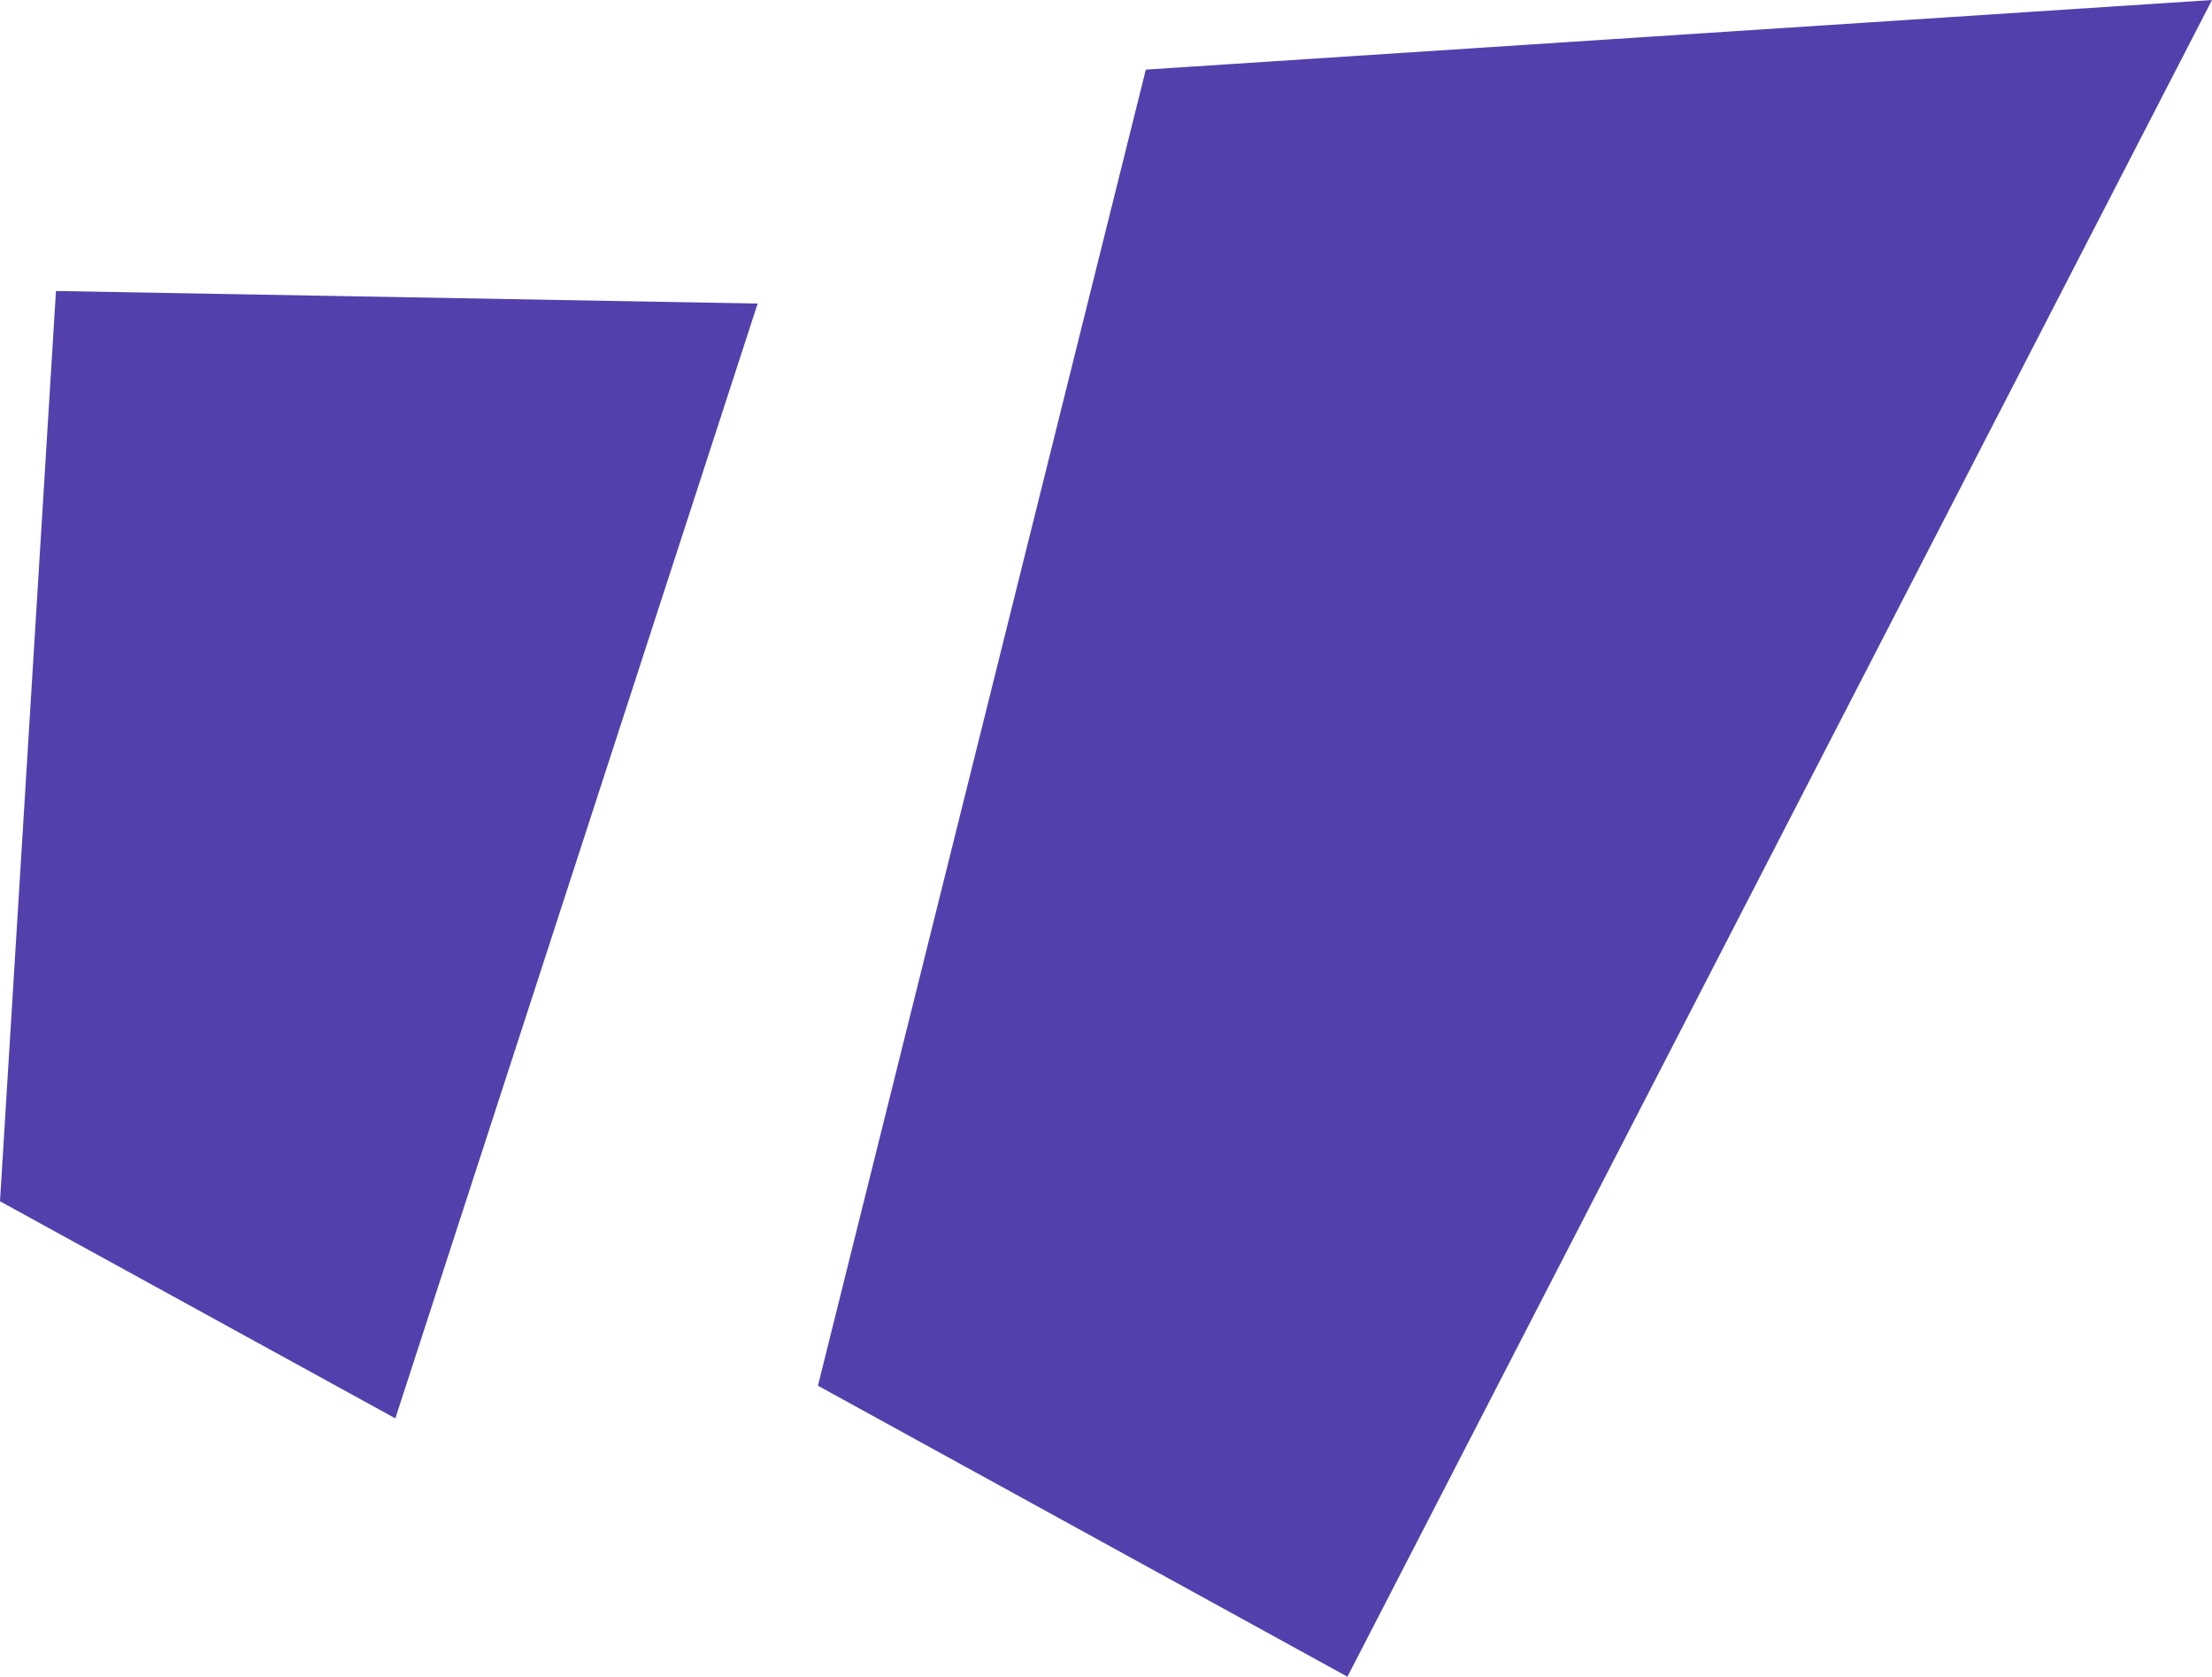
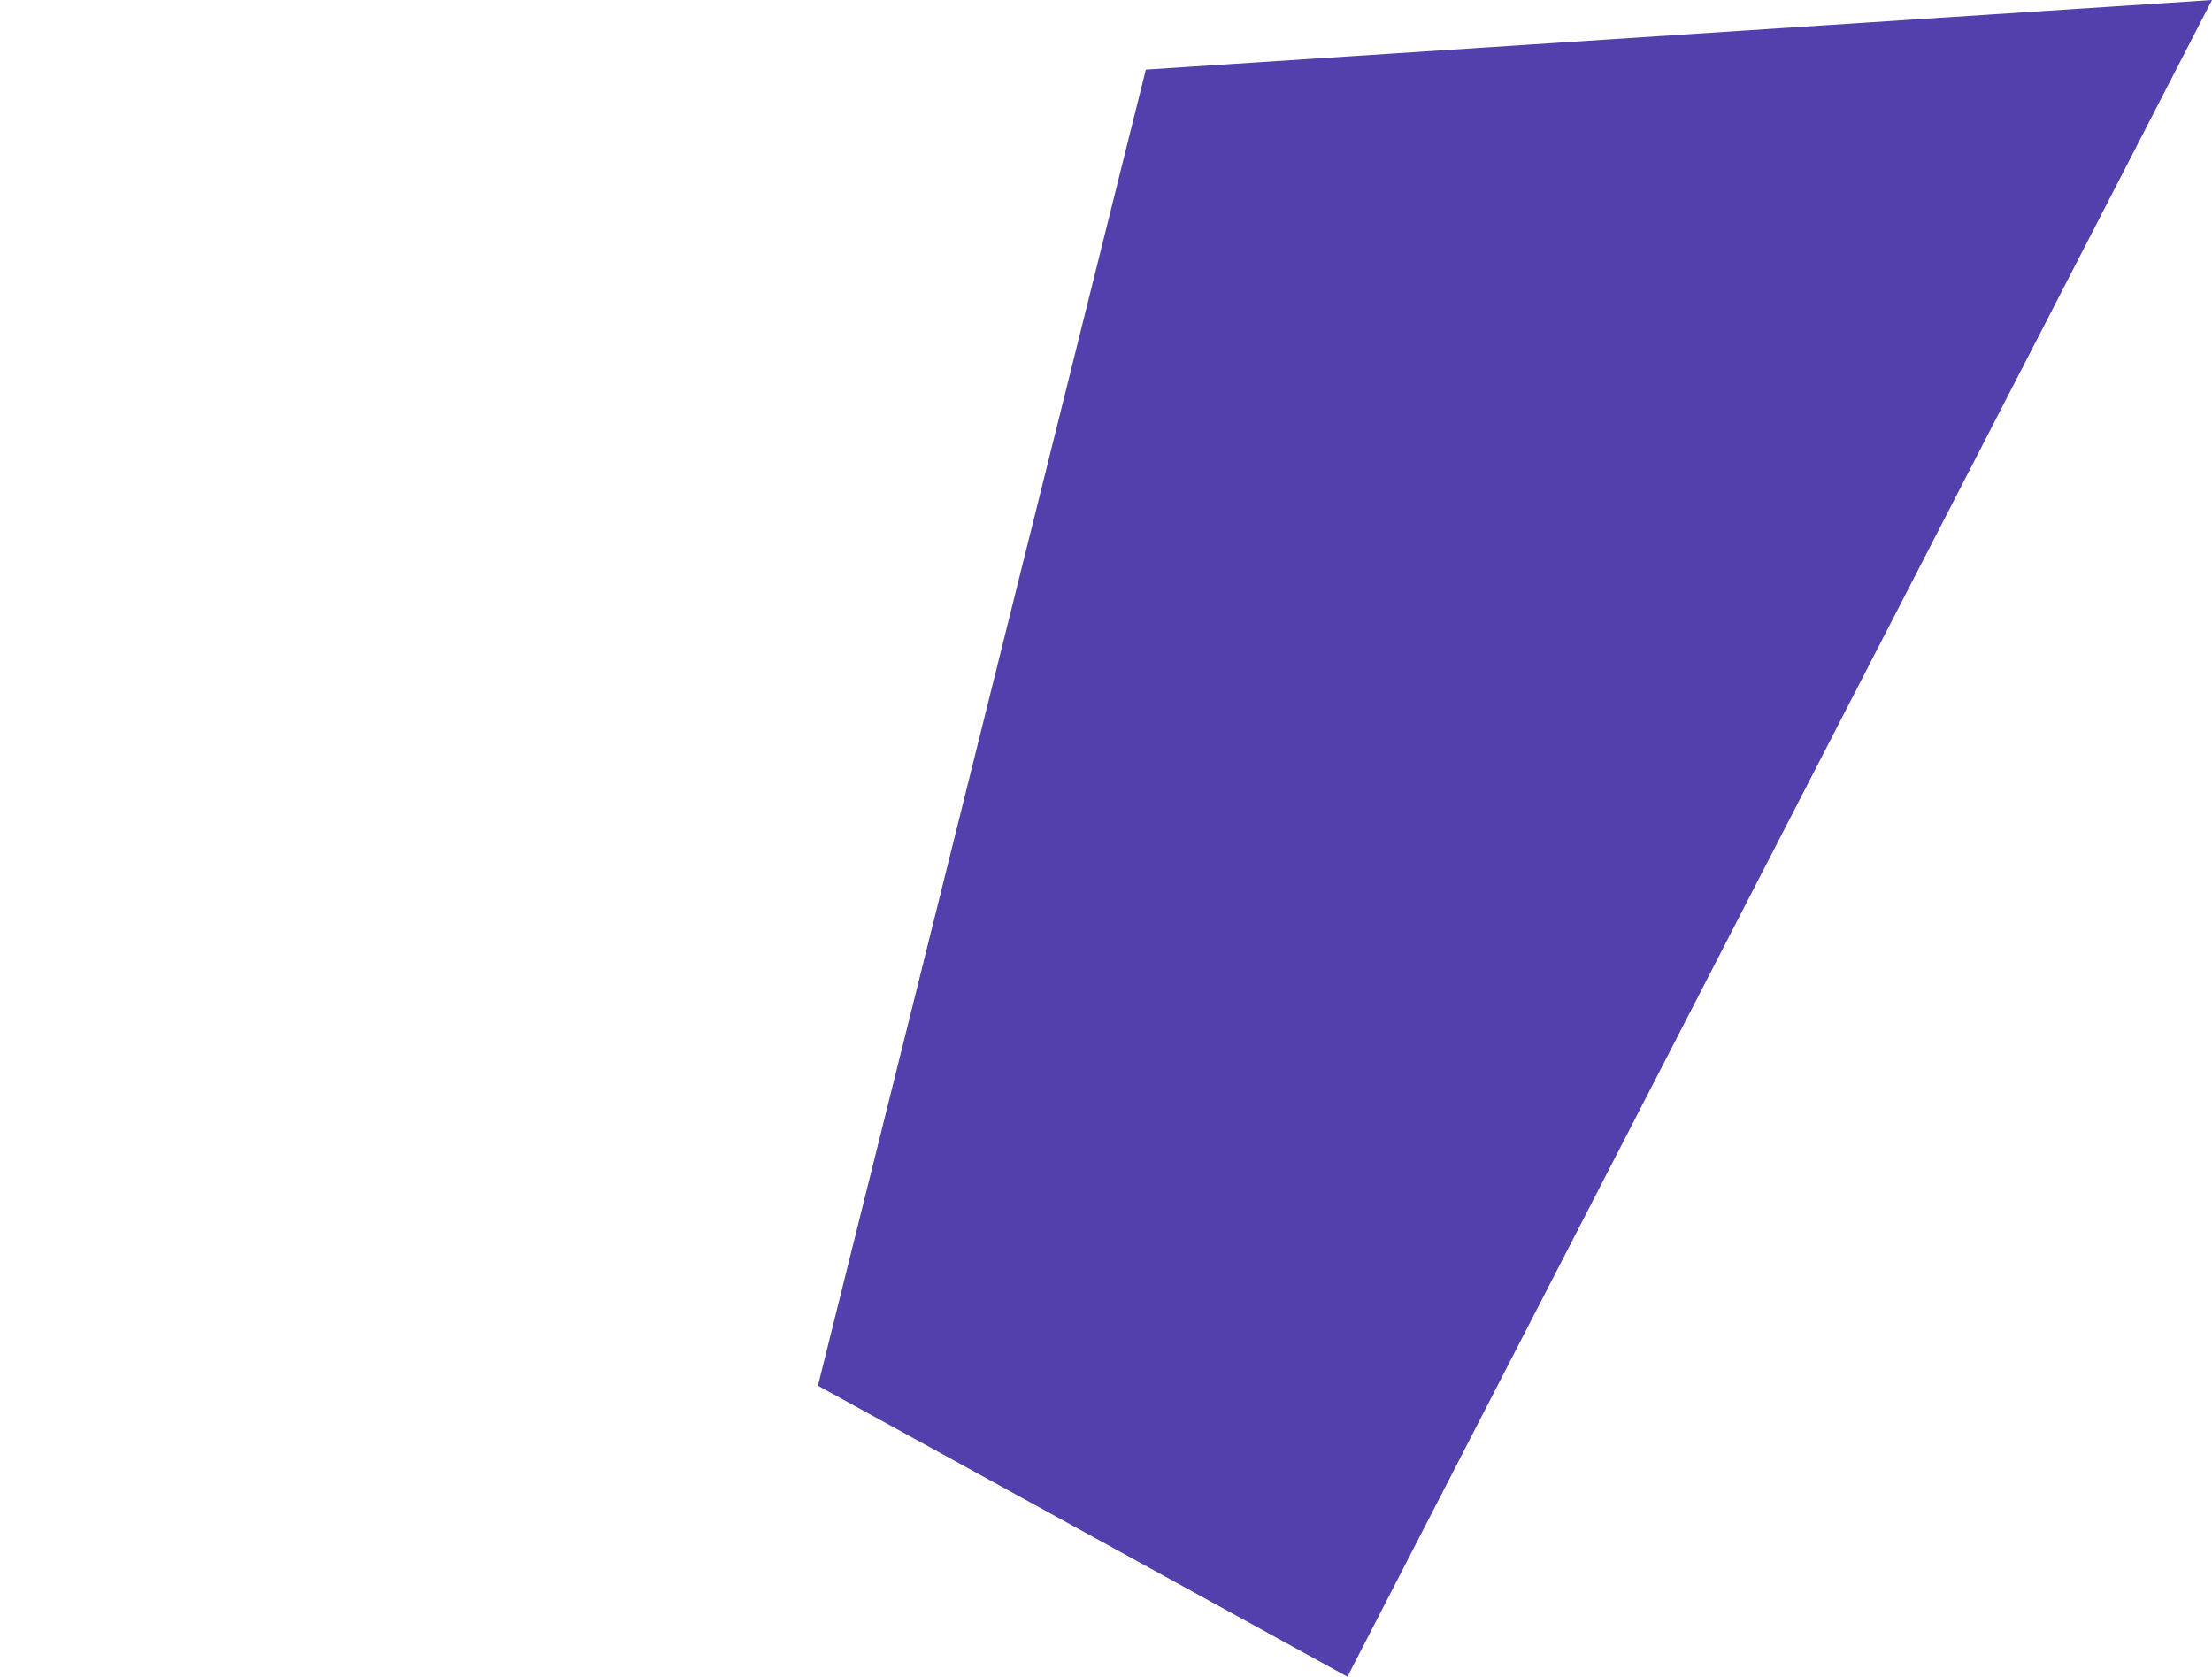
<svg xmlns="http://www.w3.org/2000/svg" viewBox="0 0 61.66 46.73">
  <defs>
    <style>.cls-1{fill:#5440ac;}</style>
  </defs>
  <title>commas_2</title>
  <g id="Слой_2" data-name="Слой 2">
    <g id="Слой_2-2" data-name="Слой 2">
      <polygon class="cls-1" points="37.56 46.73 22.8 38.62 31.94 1.94 61.66 0 37.56 46.73" />
-       <polygon class="cls-1" points="11.02 39.53 0 33.48 1.56 8.11 21.12 8.46 11.02 39.53" />
    </g>
  </g>
</svg>